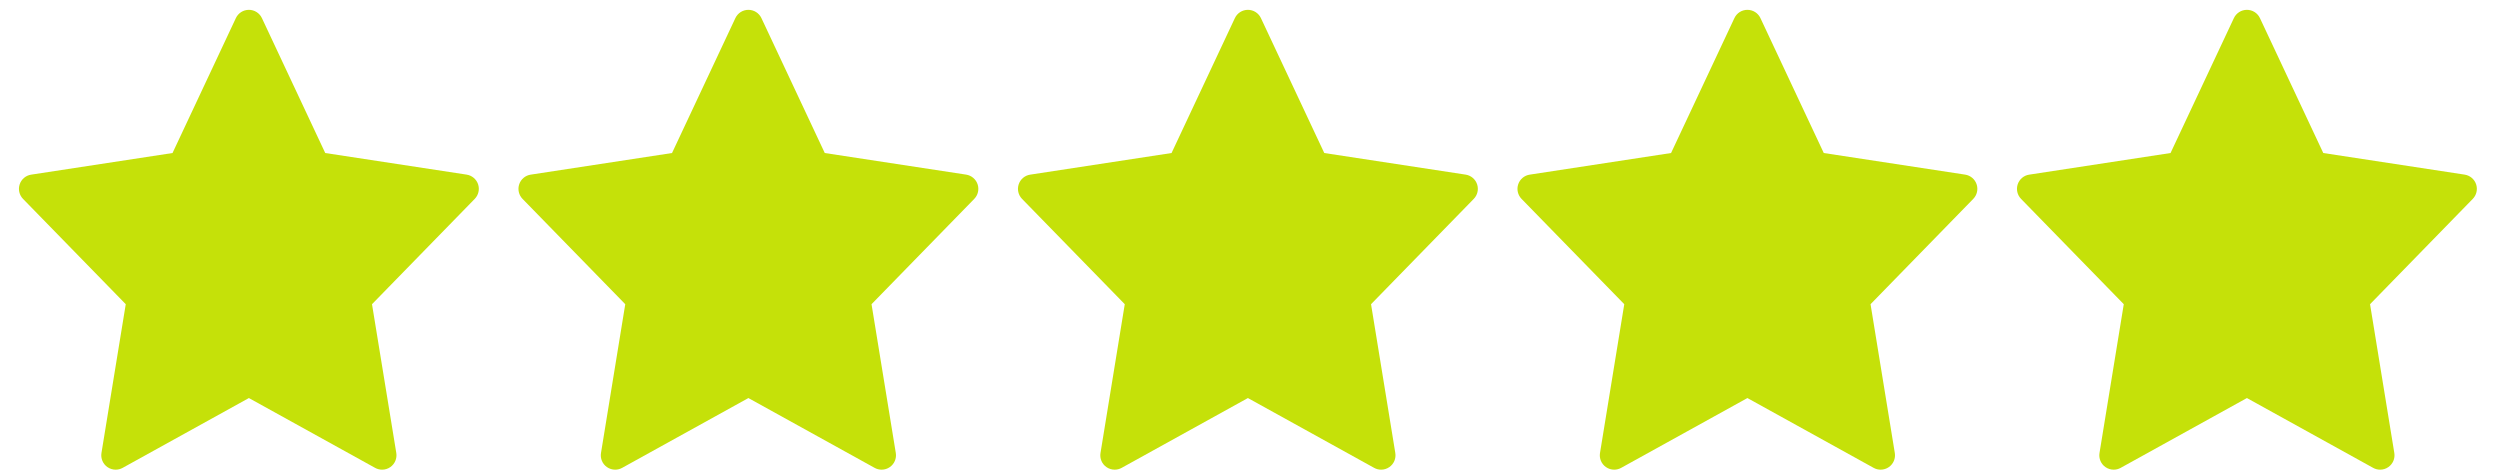
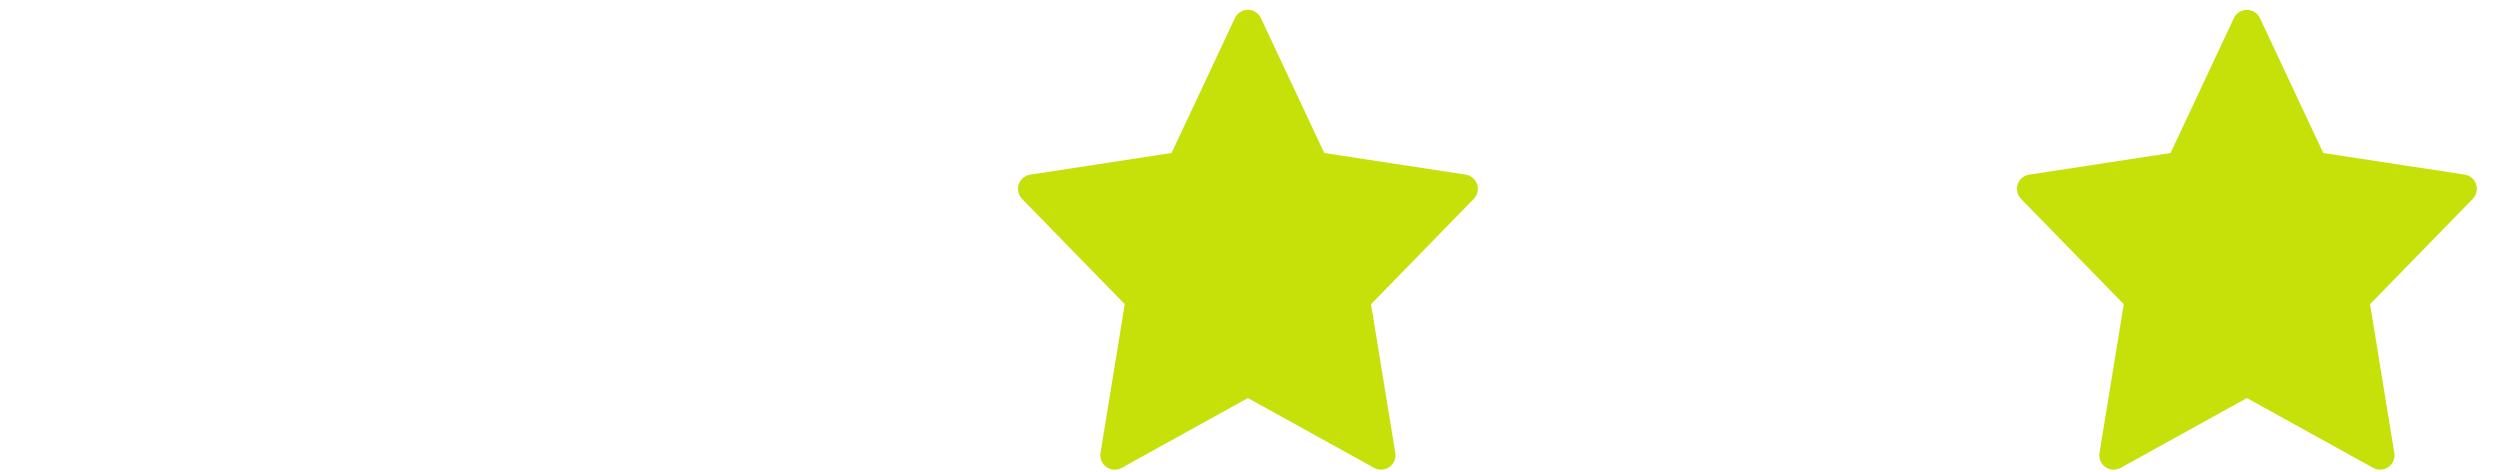
<svg xmlns="http://www.w3.org/2000/svg" width="106" height="20" viewBox="0 0 106 20" fill="none">
  <g clip-path="url(#clip0_264_870)">
    <path d="M20.271 7.813C20.198 7.597 20.011 7.439 19.785 7.404L13.79 6.488L11.105 0.767C11.004 0.553 10.789 0.417 10.553 0.417C10.317 0.417 10.102 0.553 10.001 0.767L7.315 6.488L1.321 7.405C1.095 7.439 0.908 7.597 0.835 7.814C0.762 8.03 0.817 8.269 0.976 8.433L5.332 12.898L4.302 19.207C4.265 19.437 4.362 19.669 4.553 19.803C4.658 19.877 4.78 19.914 4.904 19.914C5.005 19.914 5.107 19.889 5.199 19.838L10.553 16.877L15.906 19.838C15.998 19.889 16.1 19.914 16.201 19.914C16.325 19.914 16.448 19.877 16.552 19.803C16.743 19.669 16.84 19.437 16.803 19.207L15.773 12.898L20.128 8.433C20.288 8.269 20.343 8.03 20.271 7.813Z" fill="#C5E109" />
  </g>
  <g clip-path="url(#clip1_264_870)">
    <path d="M41.45 7.813C41.377 7.597 41.19 7.439 40.964 7.404L34.97 6.488L32.284 0.767C32.183 0.553 31.968 0.417 31.732 0.417C31.496 0.417 31.281 0.553 31.18 0.767L28.494 6.488L22.5 7.405C22.274 7.439 22.087 7.597 22.014 7.814C21.942 8.03 21.996 8.269 22.156 8.433L26.511 12.898L25.482 19.207C25.444 19.437 25.541 19.669 25.732 19.803C25.837 19.877 25.96 19.914 26.083 19.914C26.184 19.914 26.286 19.889 26.378 19.838L31.732 16.877L37.086 19.838C37.178 19.889 37.279 19.914 37.381 19.914C37.504 19.914 37.627 19.877 37.731 19.803C37.922 19.669 38.02 19.437 37.982 19.207L36.953 12.898L41.308 8.433C41.468 8.269 41.523 8.03 41.45 7.813Z" fill="#C5E109" />
  </g>
  <g clip-path="url(#clip2_264_870)">
    <path d="M62.629 7.813C62.557 7.597 62.369 7.439 62.143 7.404L56.149 6.488L53.463 0.767C53.362 0.553 53.147 0.417 52.911 0.417C52.675 0.417 52.46 0.553 52.359 0.767L49.674 6.488L43.679 7.405C43.453 7.439 43.266 7.597 43.193 7.814C43.121 8.03 43.175 8.269 43.335 8.433L47.69 12.898L46.661 19.207C46.623 19.437 46.72 19.669 46.911 19.803C47.016 19.877 47.139 19.914 47.262 19.914C47.363 19.914 47.465 19.889 47.557 19.838L52.911 16.877L58.265 19.838C58.357 19.889 58.459 19.914 58.56 19.914C58.683 19.914 58.806 19.877 58.91 19.803C59.102 19.669 59.199 19.437 59.161 19.207L58.132 12.898L62.487 8.433C62.647 8.269 62.702 8.03 62.629 7.813Z" fill="#C5E109" />
  </g>
  <g clip-path="url(#clip3_264_870)">
-     <path d="M83.808 7.813C83.736 7.597 83.548 7.439 83.322 7.404L77.328 6.488L74.642 0.767C74.542 0.553 74.326 0.417 74.09 0.417C73.854 0.417 73.639 0.553 73.539 0.767L70.853 6.488L64.858 7.405C64.633 7.439 64.445 7.597 64.372 7.814C64.3 8.03 64.354 8.269 64.514 8.433L68.869 12.898L67.84 19.207C67.802 19.437 67.9 19.669 68.091 19.803C68.195 19.877 68.318 19.914 68.441 19.914C68.542 19.914 68.644 19.889 68.736 19.838L74.09 16.877L79.444 19.838C79.536 19.889 79.638 19.914 79.739 19.914C79.862 19.914 79.985 19.877 80.09 19.803C80.281 19.669 80.378 19.437 80.34 19.207L79.311 12.898L83.666 8.433C83.826 8.269 83.881 8.03 83.808 7.813Z" fill="#C5E109" />
-   </g>
+     </g>
  <g clip-path="url(#clip4_264_870)">
    <path d="M104.987 7.813C104.915 7.597 104.727 7.439 104.501 7.404L98.507 6.488L95.821 0.767C95.72 0.553 95.505 0.417 95.269 0.417C95.033 0.417 94.818 0.553 94.717 0.767L92.031 6.488L86.037 7.405C85.811 7.439 85.624 7.597 85.551 7.814C85.479 8.03 85.533 8.269 85.693 8.433L90.048 12.898L89.019 19.207C88.981 19.437 89.078 19.669 89.269 19.803C89.374 19.877 89.497 19.914 89.62 19.914C89.721 19.914 89.823 19.889 89.915 19.838L95.269 16.877L100.623 19.838C100.715 19.889 100.817 19.914 100.918 19.914C101.041 19.914 101.164 19.877 101.268 19.803C101.459 19.669 101.557 19.437 101.519 19.207L100.49 12.898L104.845 8.433C105.005 8.269 105.06 8.03 104.987 7.813Z" fill="#C5E109" />
  </g>
  <defs>
    <clipPath id="clip0_264_870">
-       <rect width="19.5" height="19.5" fill="white" transform="translate(0.803 0.417)" />
-     </clipPath>
+       </clipPath>
    <clipPath id="clip1_264_870">
-       <rect width="19.5" height="19.5" fill="white" transform="translate(21.982 0.417)" />
-     </clipPath>
+       </clipPath>
    <clipPath id="clip2_264_870">
      <rect width="19.5" height="19.5" fill="white" transform="translate(43.162 0.417)" />
    </clipPath>
    <clipPath id="clip3_264_870">
-       <rect width="19.5" height="19.5" fill="white" transform="translate(64.341 0.417)" />
-     </clipPath>
+       </clipPath>
    <clipPath id="clip4_264_870">
      <rect width="19.5" height="19.5" fill="white" transform="translate(85.519 0.417)" />
    </clipPath>
  </defs>
</svg>